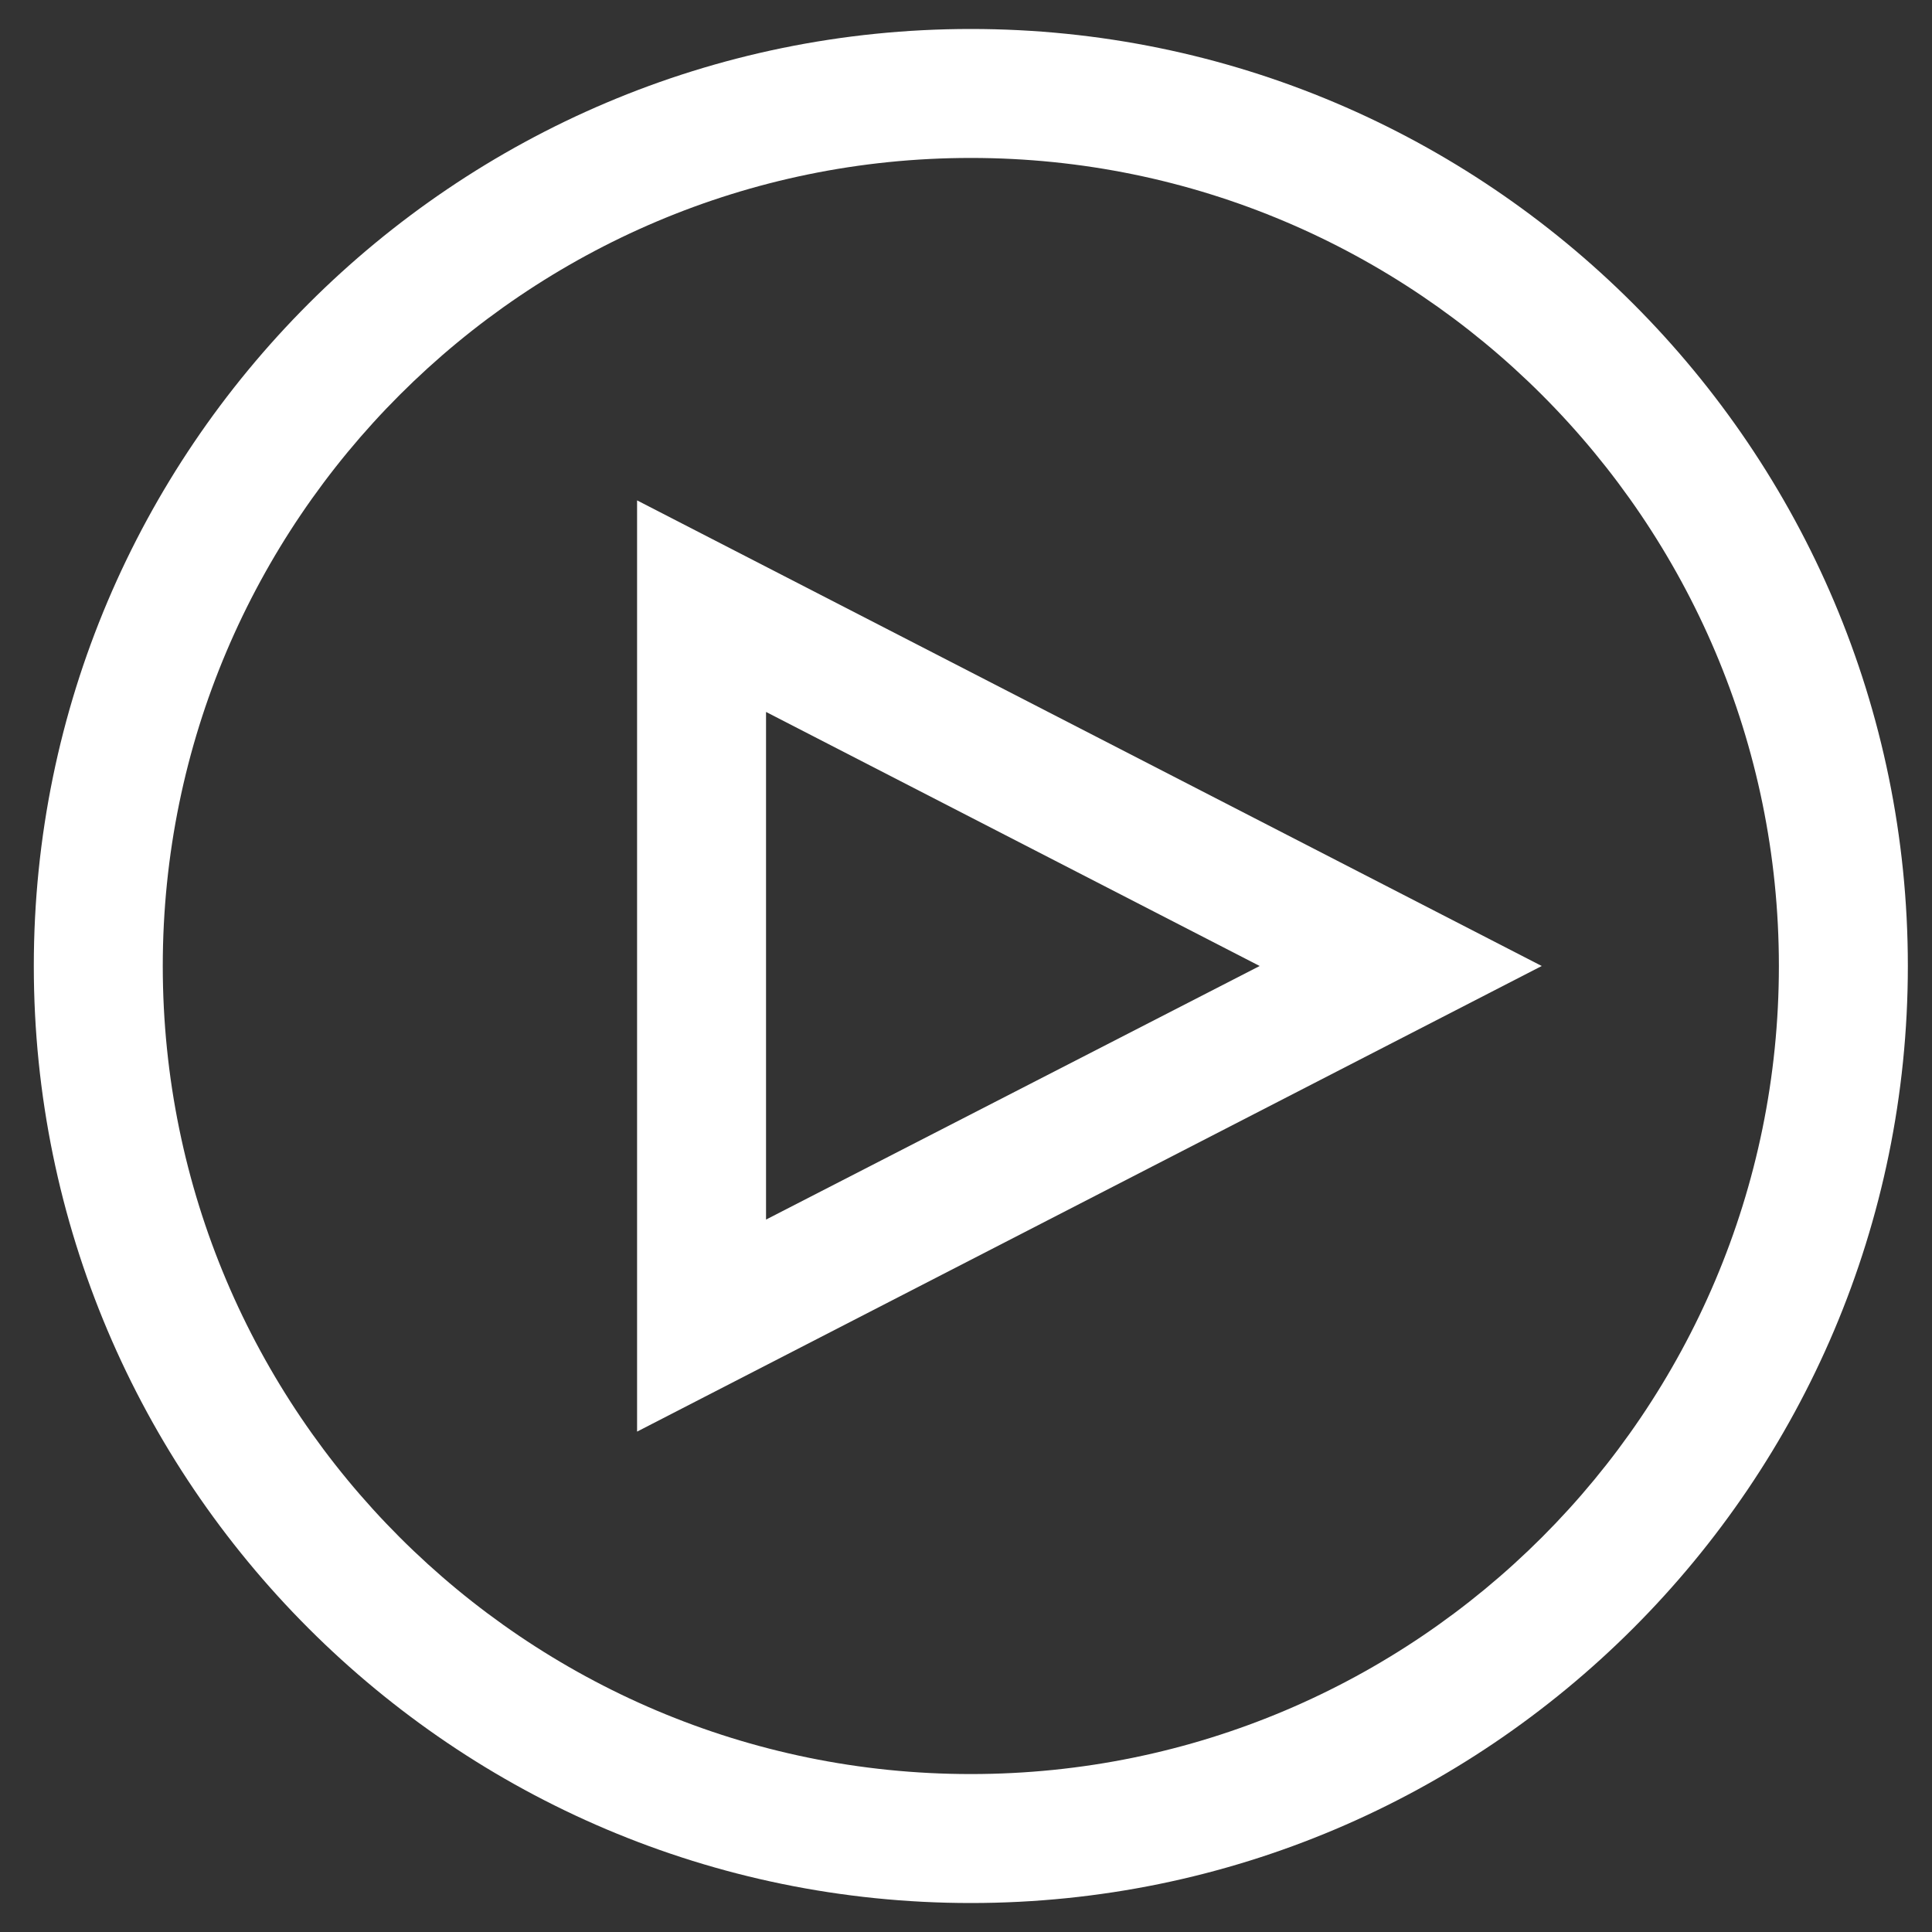
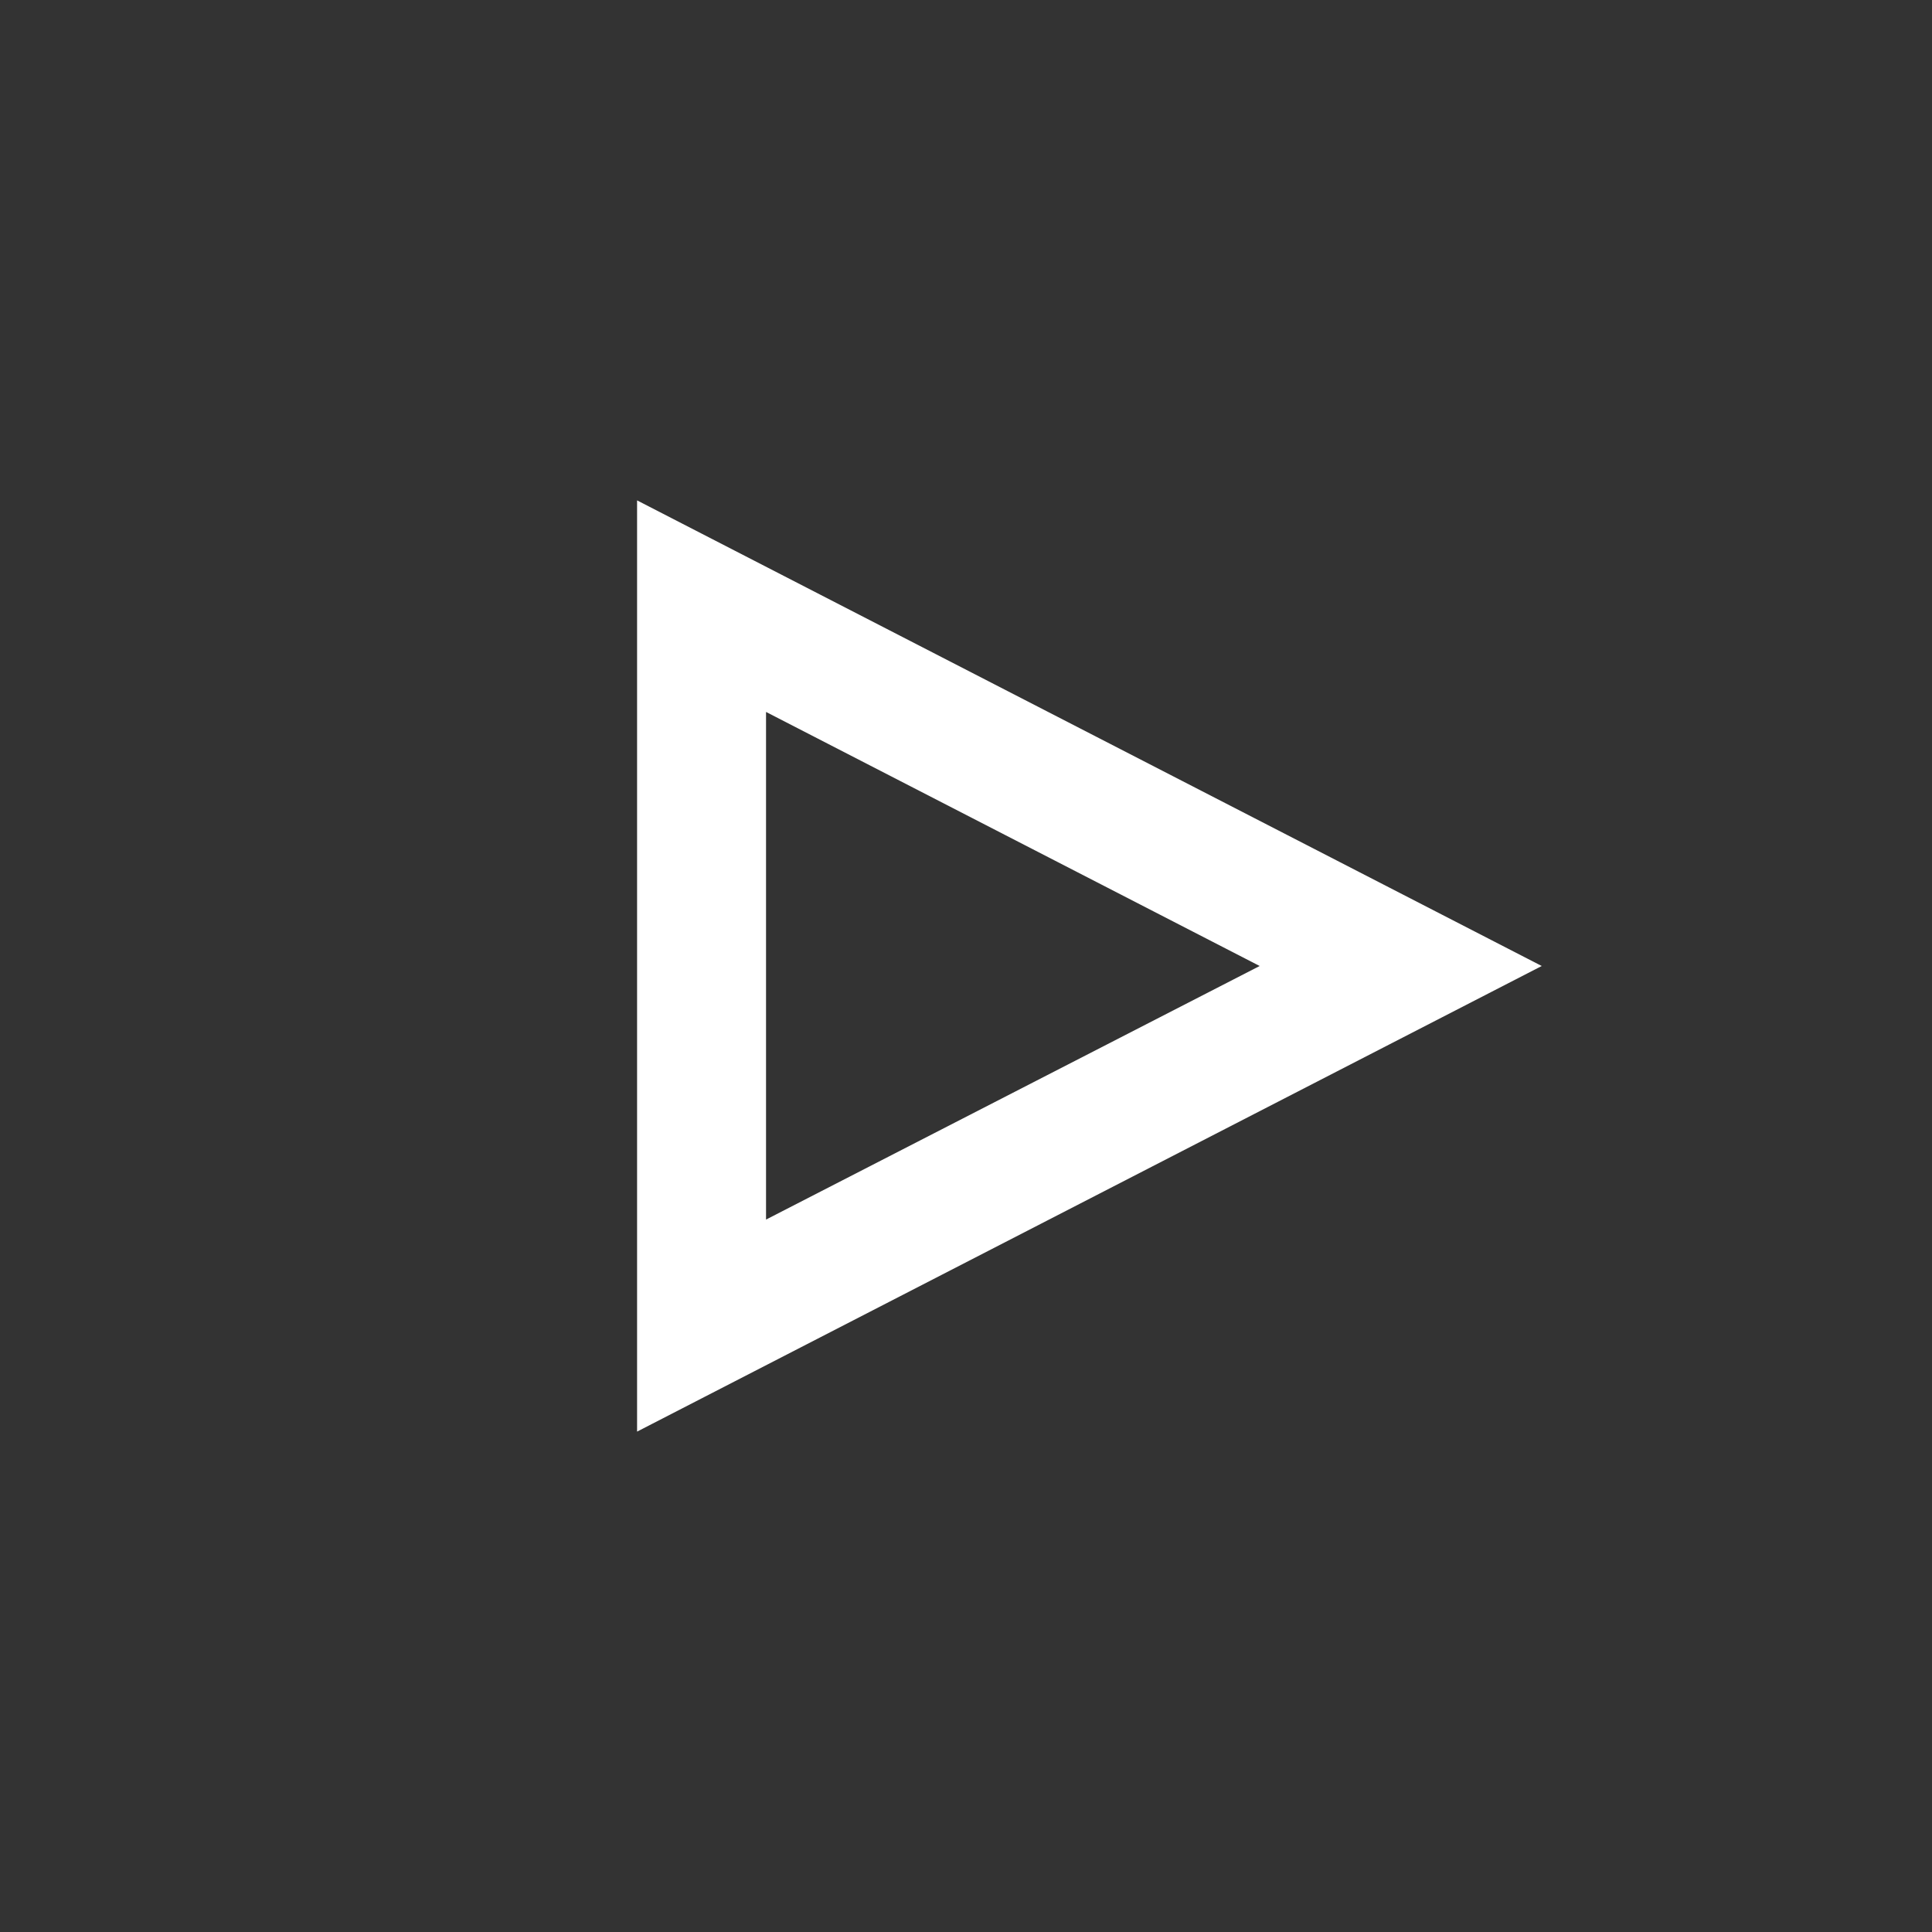
<svg xmlns="http://www.w3.org/2000/svg" version="1.1" id="Layer_1" x="0px" y="0px" viewBox="0 0 400 400" style="enable-background:new 0 0 400 400;" xml:space="preserve">
  <rect x="0" y="0" width="400" height="400" fill="#333333" stroke="none" />
  <style type="text/css">
	.st0{fill:#FFFFFF;}
</style>
-   <path class="st0" d="M201,394C94,394,7,307,7,200S94,6,201,6s194,87,194,194S308,394,201,394z M201,32.7  c-92.2,0-167.3,75-167.3,167.3s75,167.3,167.3,167.3s167.3-75,167.3-167.3S293.2,32.7,201,32.7z" />
  <path class="st0" d="M131.9,296.4V103.6L319.2,200L131.9,296.4z M158.6,147.4v105.1L260.8,200L158.6,147.4z" />
</svg>